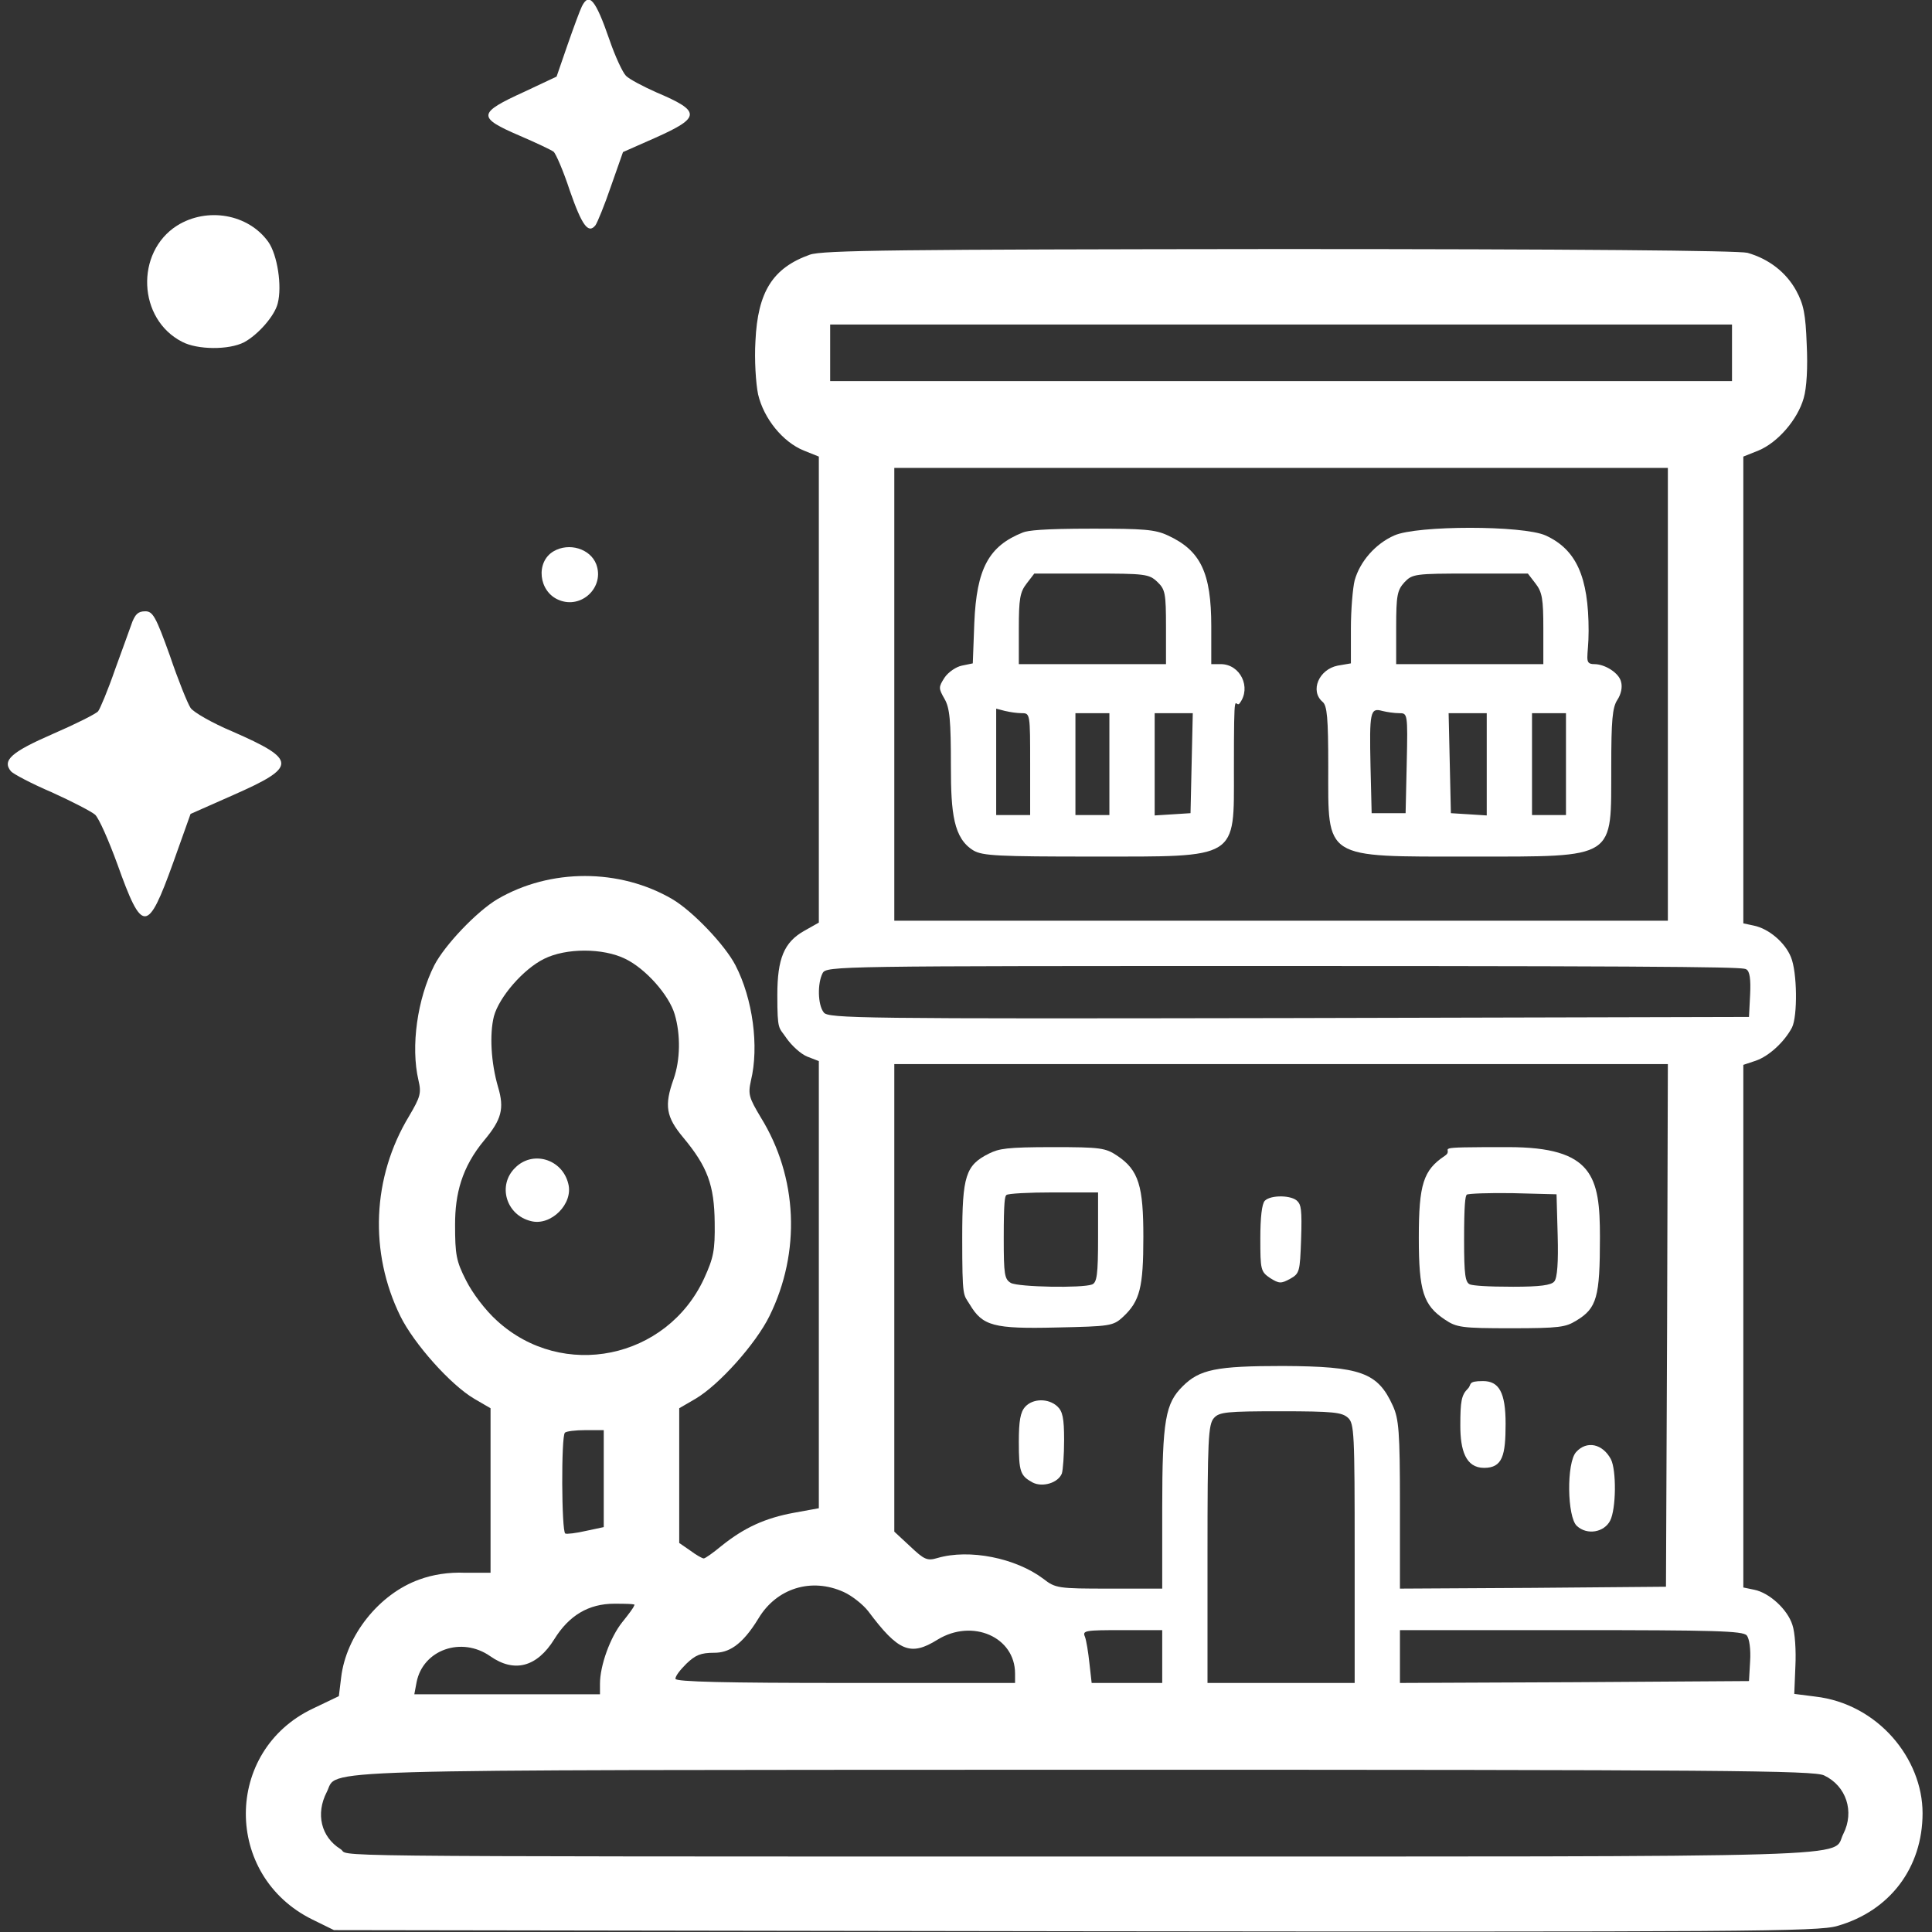
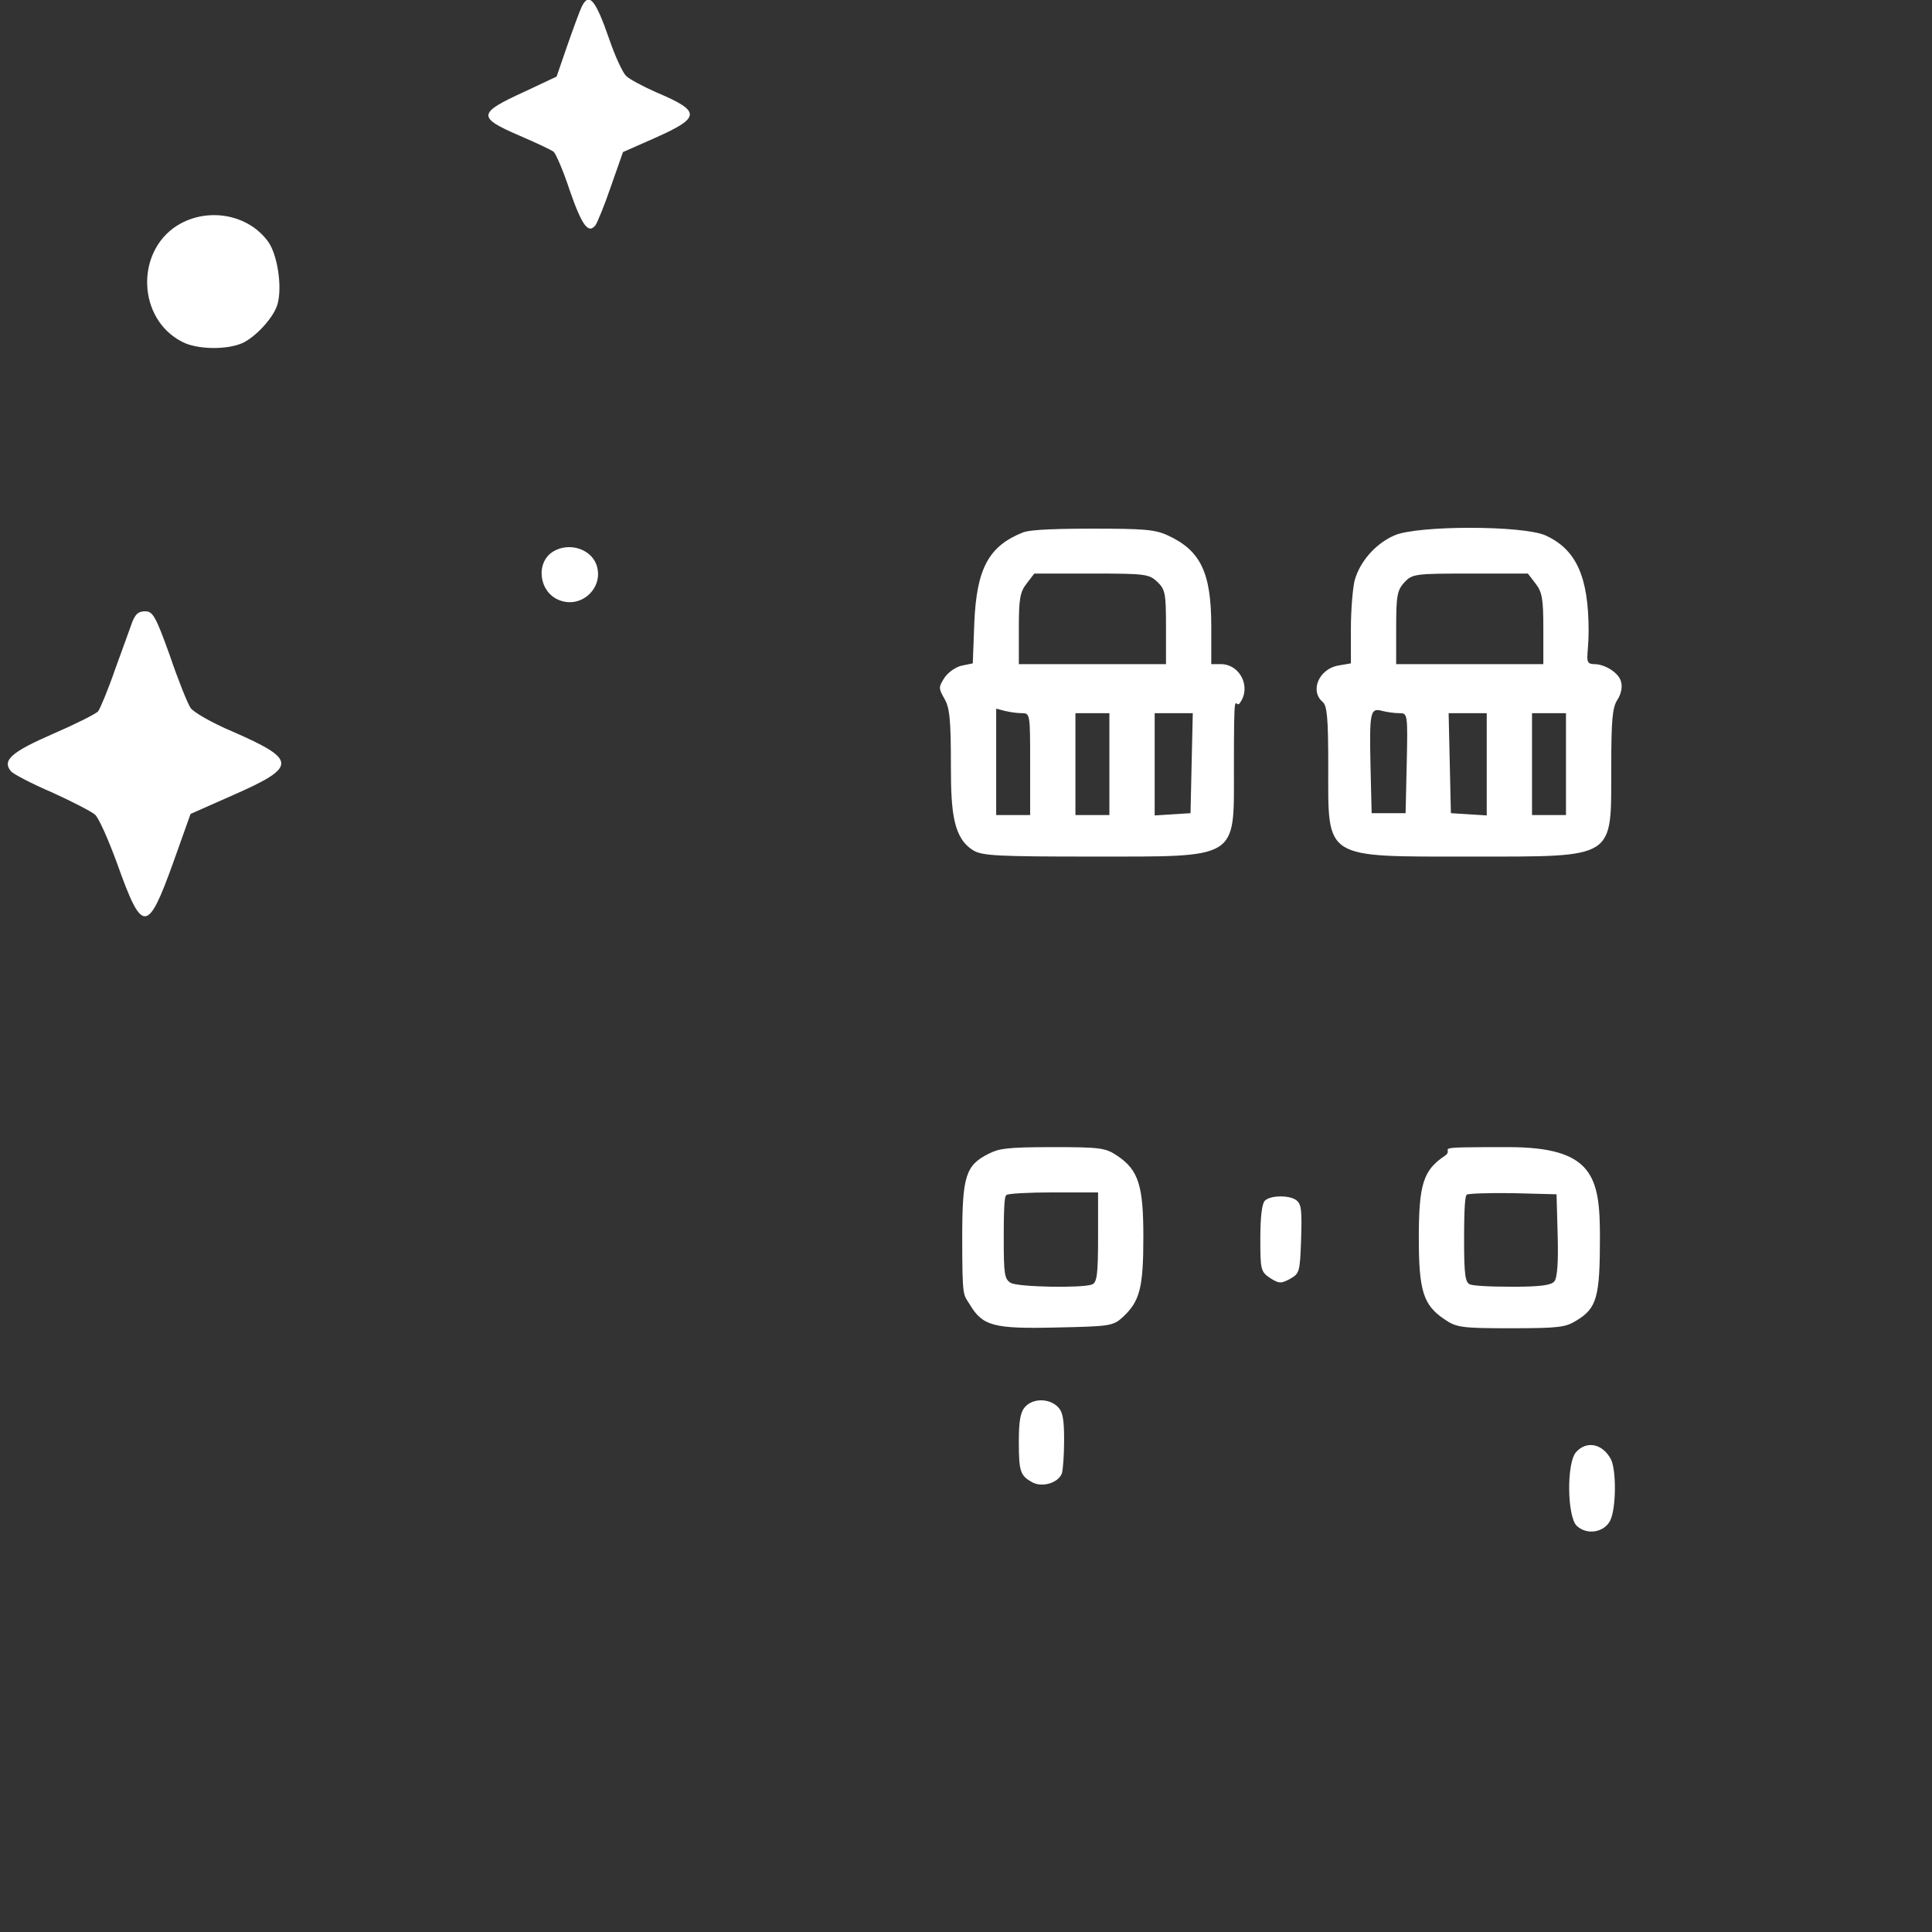
<svg xmlns="http://www.w3.org/2000/svg" id="Ebene_1" data-name="Ebene 1" version="1.1" viewBox="0 0 512 512">
  <rect x="0" y="0" width="512" height="512" fill="#333333" stroke="none" />
  <defs>
    <style>
      .cls-1 {
        fill: #fff;
        stroke-width: 0px;
      }
    </style>
  </defs>
  <path class="cls-1" d="M154.2,1.7c-.5,1-2.2,5.6-3.8,10.2l-2.9,8.4-8.5,4c-12.5,5.7-12.6,6.8-1.2,11.7,4.2,1.8,8.2,3.7,8.9,4.2.6.5,2.6,5.1,4.3,10.3,3.2,9.2,4.9,11.6,6.8,9.2.5-.7,2.4-5.3,4.1-10.3l3.2-9.1,8.6-3.8c12.1-5.4,12.1-7,.3-12-3.6-1.6-7.2-3.5-8.1-4.4s-2.9-5.2-4.4-9.6c-3.7-10.7-5.4-12.6-7.3-8.8Z" />
  <path class="cls-1" d="M46.9,59.8c-11.1,7.1-10.4,24.8,1.4,30.8,4,2.1,12.3,2.2,16.4.1,3.7-2,8.1-7,8.9-10.3,1.2-4.6-.1-12.9-2.5-16.3-5.3-7.4-16.2-9.3-24.2-4.3Z" />
-   <path class="cls-1" d="M214.6,67.5c-9.8,3.5-13.8,9.8-14.4,22.9-.3,4.9.1,11.2.7,14.1,1.5,6.4,6.5,12.6,12.1,14.9l4,1.6v123.5l-3.9,2.2c-5.3,3-7.1,7.3-7.1,17s.4,8.4,2.4,11.4c1.4,2,3.8,4.2,5.5,4.9l3.1,1.2v118.5l-6.6,1.2c-7.6,1.4-13.1,3.9-19.1,8.7-2.3,1.9-4.4,3.4-4.8,3.4s-2-.9-3.6-2.1l-2.9-2v-35.7l4.3-2.5c6.3-3.7,16-14.6,19.6-21.9,8.4-17,7.5-36.9-2.3-52.7-3.1-5.2-3.4-6.1-2.6-9.7,2.2-9.1.5-21.7-4.1-30.6-2.8-5.4-11.3-14.3-16.7-17.5-14-8.2-32.4-8.2-46.4,0-5.4,3.2-13.9,12.1-16.7,17.5-4.5,8.9-6.3,21.5-4.2,30.5.8,3.4.5,4.4-2.5,9.5-9.8,16.2-10.6,36.1-2.3,53,3.6,7.3,13.3,18.2,19.6,21.9l4.3,2.5v43.6h-6.7c-4.4-.2-8.7.5-12.2,1.8-10.6,3.8-19.4,14.8-20.7,26l-.6,4.9-6.9,3.3c-23.6,11.2-23.7,44.3-.1,55.9l5.7,2.8,196.5.3c177.4.2,196.9.1,201.9-1.4,14-4,22.6-15.5,22.6-29.9s-11.8-29-28.5-30.9l-5.5-.7.3-7.4c.2-4-.1-8.9-.8-10.9-1.3-4.1-6.1-8.5-10.1-9.3l-2.9-.6v-138.5l3.3-1.1c3.5-1.2,7.6-5,9.6-8.8,1.5-3,1.4-14.7-.3-18.7-1.6-3.9-5.9-7.5-9.8-8.3l-2.8-.6v-123.7l4-1.6c5.1-2.1,10.4-8.2,12-13.9.8-2.7,1.1-8.2.8-14.2-.3-8.1-.8-10.6-2.8-14.3-2.7-4.9-7.3-8.4-12.9-10-2.3-.6-46.3-1-124.1-1-100.9.1-121.1.3-124.4,1.5ZM459,93.5v7.5h-239v-15h239v7.5ZM442,184v60h-205v-120h205v60ZM165.7,254.1c5.4,2.6,11.6,9.6,13.1,14.7,1.6,5.4,1.5,12.1-.3,17.2-2.5,7-2,10,2.6,15.5,6.4,7.7,8.2,12.6,8.3,22.5.1,7.4-.3,9.3-2.8,14.8-9.9,21.4-37.5,27.1-54.9,11.2-3.1-2.8-6.5-7.3-8.2-10.7-2.6-5.1-2.9-6.8-2.9-14.8s1.7-15.1,7.8-22.4c4.5-5.4,5.3-8.3,3.6-14-1.9-6.5-2.3-14.1-1.1-18.8,1.4-5.1,7.8-12.5,13.3-15.2,5.8-2.9,15.6-2.9,21.5,0ZM462.8,256.9c.9.5,1.2,2.6,1,6.7l-.3,5.9-122,.3c-113.8.2-122.1.1-123.2-1.5-1.6-2-1.7-7.7-.3-10.4,1-1.9,3.5-1.9,122.3-1.9s121.8.4,122.5.9ZM441.8,351.2l-.3,69.3-35.2.3-35.3.2v-22.2c0-19.5-.3-22.8-1.9-26.3-4-8.8-8.5-10.4-29.1-10.5-17.7,0-22.1.9-26.6,5.4s-5.4,8.7-5.4,32.3v21.3h-14.1c-13.5,0-14.2-.1-17.4-2.6-7.3-5.5-19.6-8-28.1-5.5-2.7.8-3.5.4-7.2-3.1l-4.2-3.9v-123.9h205l-.2,69.2ZM357.2,375.7c1.7,1.5,1.8,4,1.8,36v34.3h-39v-34.2c0-30.4.2-34.3,1.7-36,1.4-1.6,3.4-1.8,17.6-1.8s16.3.3,17.9,1.7ZM160,391.8v12.9l-4.7,1c-2.6.6-5.1.9-5.5.7-1-.6-1.1-25.8-.1-26.7.3-.4,2.8-.7,5.5-.7h4.8v12.8ZM223.6,421.9c2.2,1,5.1,3.3,6.5,5.1,8,10.7,11.2,12,18.4,7.5,9.2-5.6,20.5-.7,20.5,9v2.5h-45c-31.5,0-45-.3-45-1.1s1.3-2.4,2.9-4c2.4-2.3,3.8-2.9,7.4-2.9s7.2-1.7,11.7-9.1c4.8-8,14-10.9,22.6-7ZM168,425.6c0,.3-1.4,2.2-3.1,4.3-3.2,4-5.9,11.5-5.9,16.3v2.8h-49.2l.6-3.2c1.7-8.6,11.9-12.2,19.5-6.9,6.4,4.5,12.4,2.9,17-4.5,3.9-6.3,9.1-9.4,15.9-9.4s5.2.3,5.2.6ZM308,439v7h-18.7l-.6-5.3c-.3-2.8-.8-6-1.2-7-.7-1.6.2-1.7,9.9-1.7h10.6v7ZM462.9,433.4c.7.8,1.1,3.7.9,6.8l-.3,5.3-46.2.3-46.3.2v-14h45.4c37.9,0,45.5.2,46.5,1.4ZM483.4,470.5c5.9,2.8,8.1,9.6,5.1,15.5-3.3,6.4,11.8,6-201.2,6s-193.8,0-197.1-2c-5.1-3.2-6.6-9.3-3.6-15.1,3.2-6.2-9.9-5.8,200.7-5.9,170.4,0,193.3.2,196.1,1.5Z" />
  <path class="cls-1" d="M271.1,141.1c-9.1,3.6-12.3,9.6-12.9,24l-.4,10.7-2.9.6c-1.5.3-3.6,1.7-4.6,3.2-1.6,2.5-1.6,2.8,0,5.6,1.4,2.4,1.7,5.7,1.7,18s.7,19,6,22.2c2.4,1.4,6.7,1.6,31.5,1.6,39,0,37.5.9,37.5-23s.3-16,1.5-17.6c3.2-4.2.2-10.4-5-10.4h-2.5v-10c0-14.2-2.8-20.1-11.5-24.1-3.4-1.6-6.5-1.8-20-1.8s-17.1.5-18.4,1ZM306.7,154.2c2.1,2,2.3,3,2.3,12v9.8h-39v-9.4c0-7.9.3-9.7,2.1-12l2-2.6h15.2c14.1,0,15.2.1,17.4,2.2ZM270.8,189c2.2,0,2.2.2,2.2,13.5v13.5h-9v-28.2l2.3.6c1.2.3,3.2.6,4.5.6ZM294,202.5v13.5h-9v-27h9v13.5ZM315.8,202.2l-.3,13.3-4.7.3-4.8.3v-27.1h10.1l-.3,13.2Z" />
  <path class="cls-1" d="M369.5,141.9c-5,2.2-9.1,6.9-10.5,11.9-.5,2-1,7.8-1,12.8v9.2l-3.5.6c-5,1-7.4,6.7-4,9.6,1.2,1,1.5,4.2,1.5,17.2,0,24.7-1.5,23.8,37.7,23.8s37.2.8,37.3-23.8c0-12.3.3-15.7,1.6-17.7,1-1.5,1.4-3.4,1-4.8-.5-2.3-4.2-4.7-7.1-4.7s-1.5-1.8-1.5-8.8c0-14.4-3.3-21.6-11.4-25.3-6-2.7-34.1-2.7-40.1,0ZM406.9,154.6c1.8,2.3,2.1,4.1,2.1,12v9.4h-39v-9.7c0-8.6.3-9.9,2.2-12,2.1-2.2,2.8-2.3,17.4-2.3h15.3l2,2.6ZM370.8,189c2.2,0,2.3,0,2,13.2l-.3,13.3h-9l-.3-12.4c-.3-14.4-.1-15.6,3.1-14.7,1.2.3,3.2.6,4.5.6ZM394,202.6v13.5l-4.7-.3-4.8-.3-.3-13.3-.3-13.2h10.1v13.6ZM415,202.5v13.5h-9v-27h9v13.5Z" />
-   <path class="cls-1" d="M136.5,309.5c-4.7,4.6-2.4,12.5,4.2,14.1,5.3,1.4,11.3-4.6,9.9-9.9-1.6-6.6-9.5-8.9-14.1-4.2Z" />
  <path class="cls-1" d="M262.1,305.7c-6.2,3.1-7.1,5.9-7.1,22.3s.3,14.9,2,17.7c3.4,5.7,6.3,6.5,23,6.1,14.2-.3,15-.4,17.6-2.8,4.5-4.2,5.4-7.8,5.4-21.2s-1.2-17.7-6.9-21.5c-3.1-2.1-4.5-2.3-17-2.3s-14.3.4-17,1.7ZM291,327.9c0,9.9-.3,12-1.6,12.5-2.6,1-19.4.7-21.5-.4-1.7-1-1.9-2.2-1.9-11.9s.3-11.1.7-11.4c.3-.4,6-.7,12.5-.7h11.8v11.9Z" />
  <path class="cls-1" d="M382.9,306.3c-5.7,3.8-6.9,7.5-6.9,21.7s1.2,17.9,6.9,21.7c3.1,2.1,4.5,2.3,17.5,2.3s14.5-.3,17.3-2c5.5-3.3,6.3-6.2,6.3-22.2s-1.8-23.8-24.3-23.8-13.7.2-16.8,2.3ZM412.8,327.4c.2,7.1-.1,11.3-.9,12.2-.8,1-3.8,1.4-10.9,1.4s-10.5-.3-11.4-.6c-1.3-.5-1.6-2.5-1.6-11.8s.3-11.6.7-12c.4-.3,5.9-.5,12.2-.4l11.6.3.3,10.9Z" />
  <path class="cls-1" d="M335.2,318.2c-.8.8-1.2,4.5-1.2,10,0,8.3.1,8.8,2.6,10.5,2.4,1.5,2.9,1.5,5.3.2,2.5-1.4,2.6-1.9,2.9-10.3s-.1-9.3-.9-10.2c-1.4-1.7-7.1-1.8-8.7-.2Z" />
-   <path class="cls-1" d="M389,368c-1.7,1.7-2,3.3-2,9.8s1.4,11.2,6.3,11.2,5.7-3.3,5.7-11.7-1.8-11.3-6-11.3-2.9.9-4,2Z" />
  <path class="cls-1" d="M271.7,372.8c-1.3,1.4-1.7,3.8-1.7,9.3,0,8,.4,9,3.7,10.8,2.6,1.3,6.7.1,7.7-2.4.3-.9.6-4.9.6-8.9,0-5.8-.4-7.6-1.8-8.9-2.4-2.2-6.5-2.1-8.5.1Z" />
  <path class="cls-1" d="M417.7,384.8c-2.6,2.8-2.4,17.3.2,19.6,2.7,2.5,7.2,1.7,8.8-1.4s1.7-13.4.2-16.3c-2.2-4.1-6.4-5-9.2-1.9Z" />
  <path class="cls-1" d="M146.7,146.1c-4.8,2.8-4,10.7,1.4,12.9,6,2.5,12.2-3.4,9.9-9.5-1.6-4.1-7.2-5.8-11.3-3.4Z" />
  <path class="cls-1" d="M35.1,164.7c-.6,1.6-2.6,7.3-4.6,12.7-1.9,5.5-4,10.5-4.5,11.1-.6.7-6,3.4-12,6-11,4.8-13.5,7-11.1,9.9.6.7,5.5,3.3,10.9,5.6,5.3,2.4,10.5,5.1,11.4,5.9,1,.9,3.6,6.8,5.9,13.1,6.6,18.5,8,18.5,14.8-.4l4.6-12.9,11.3-5c17-7.5,17-9.3-.1-16.8-5.5-2.3-10.5-5.2-11.2-6.3-.8-1.2-3.3-7.4-5.5-13.9-3.7-10.3-4.5-11.7-6.5-11.7s-2.6.9-3.4,2.7Z" />
</svg>